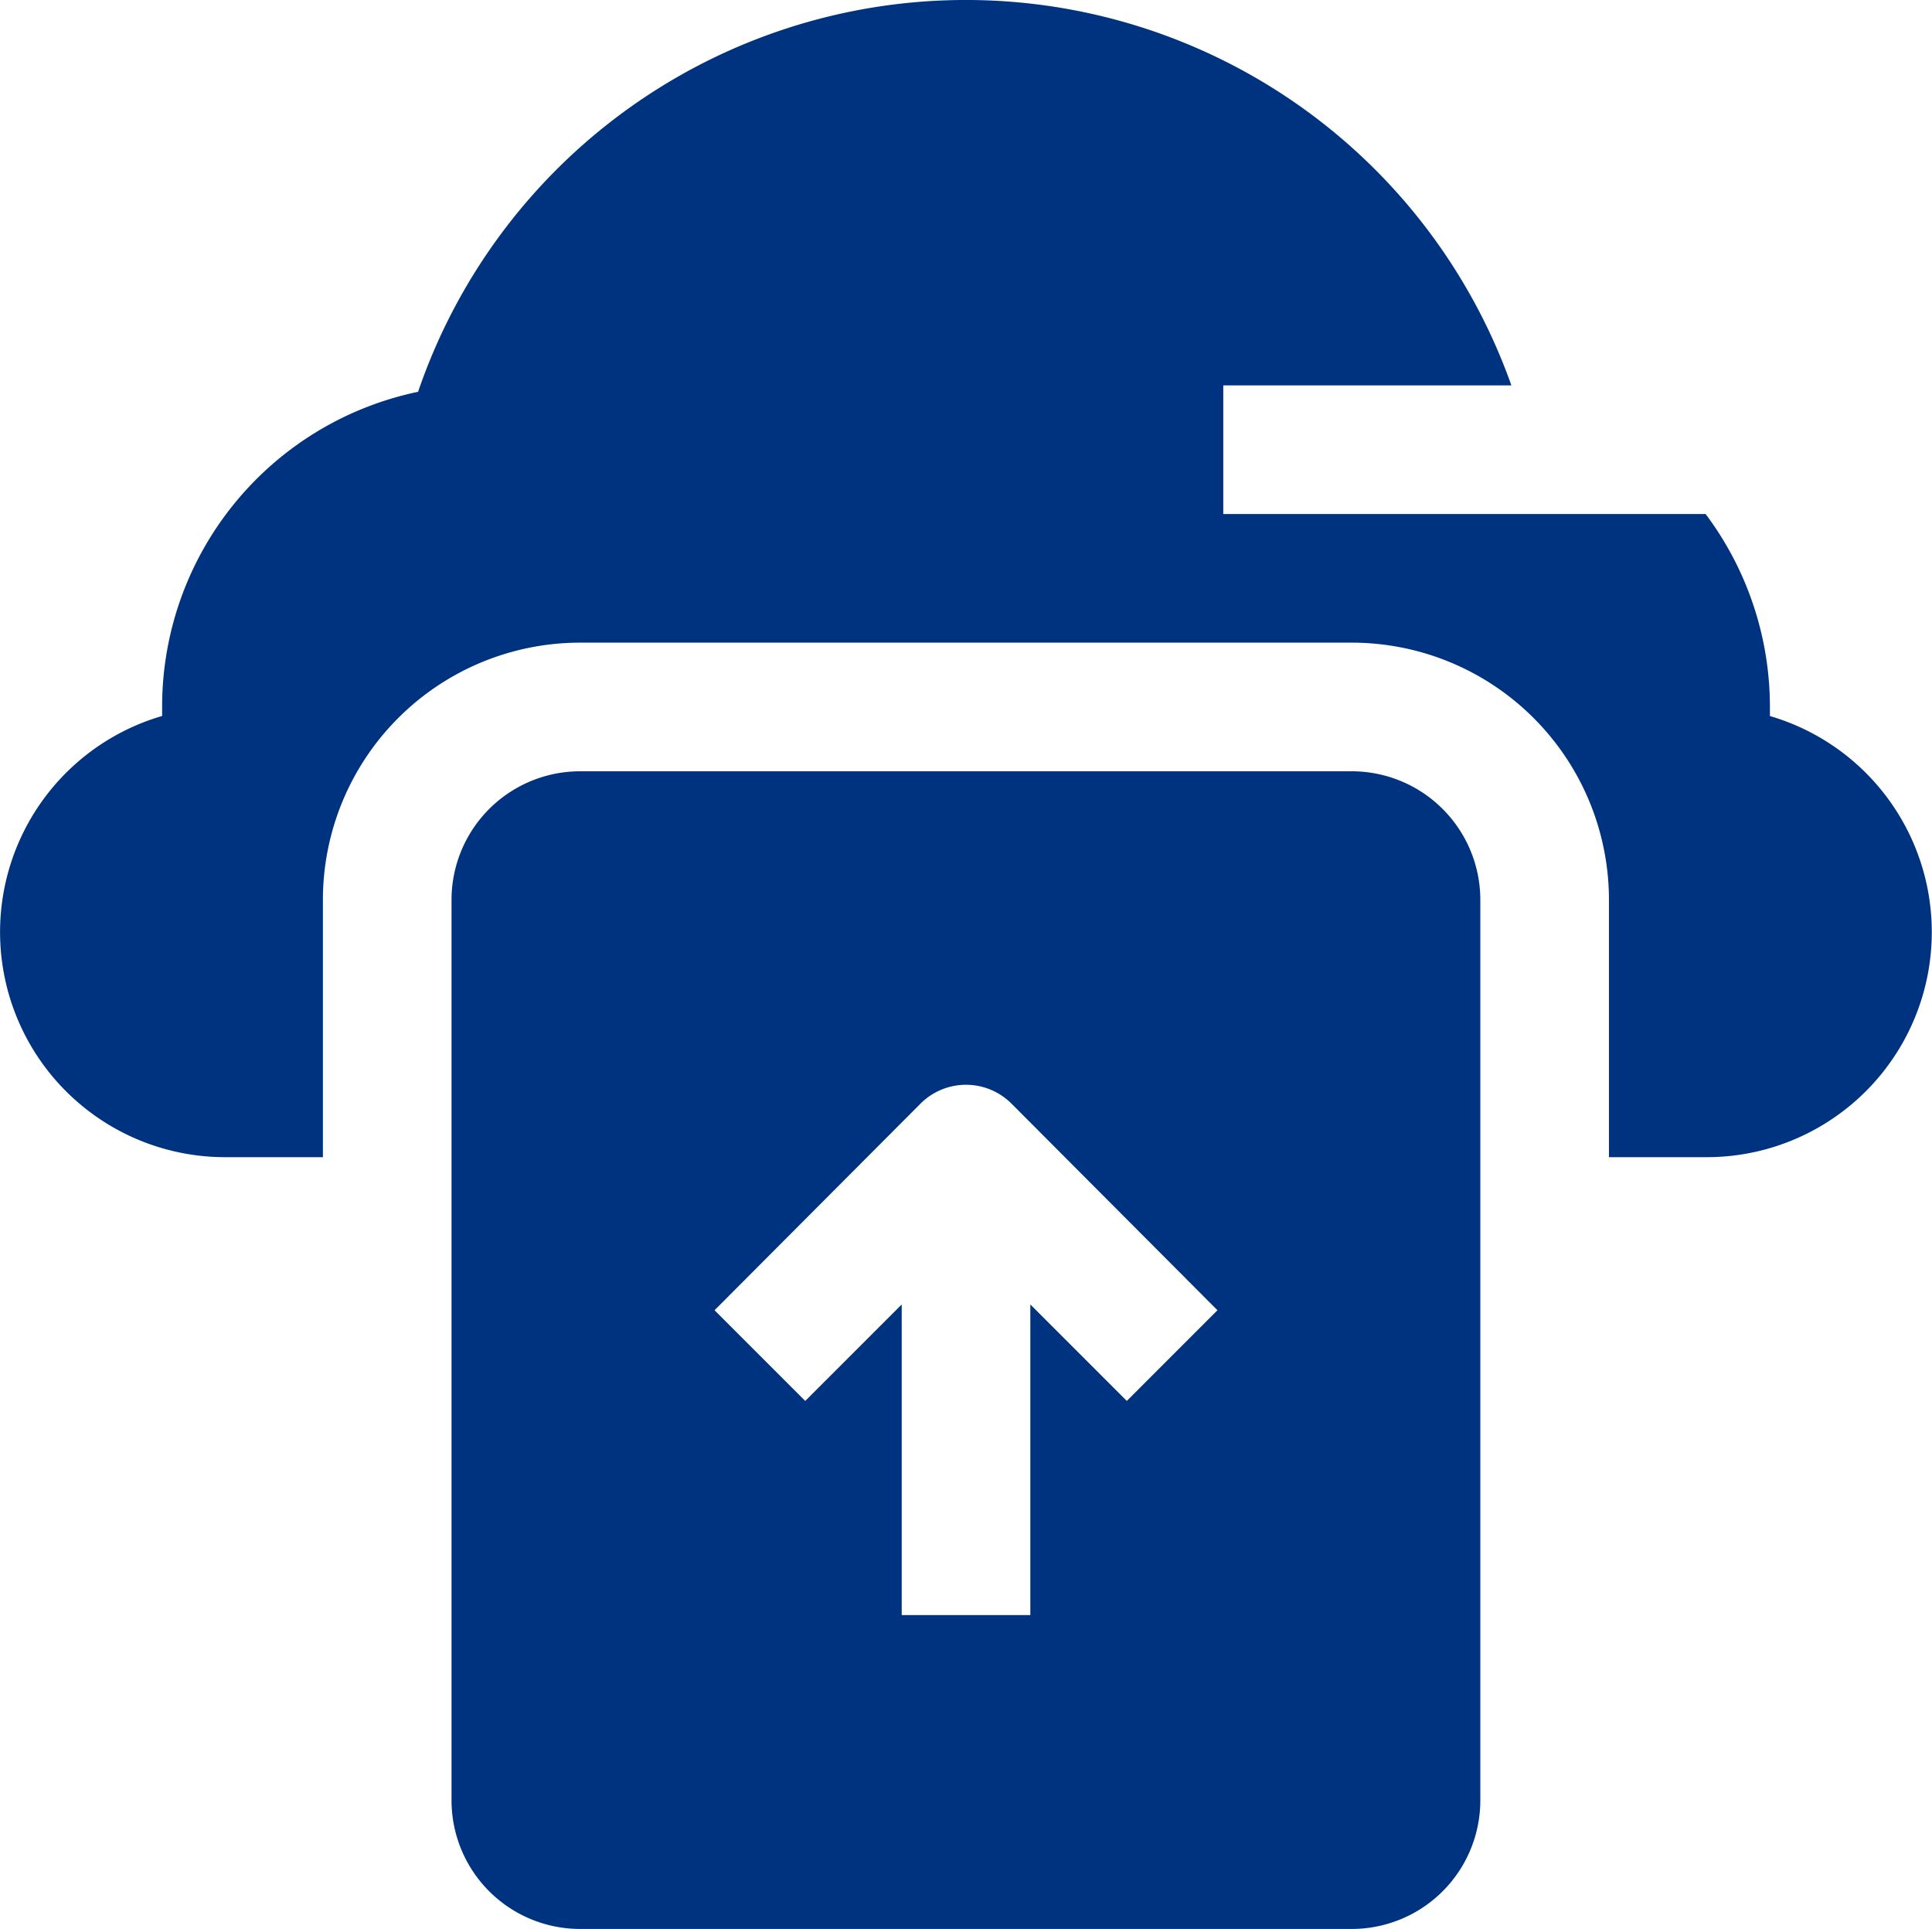
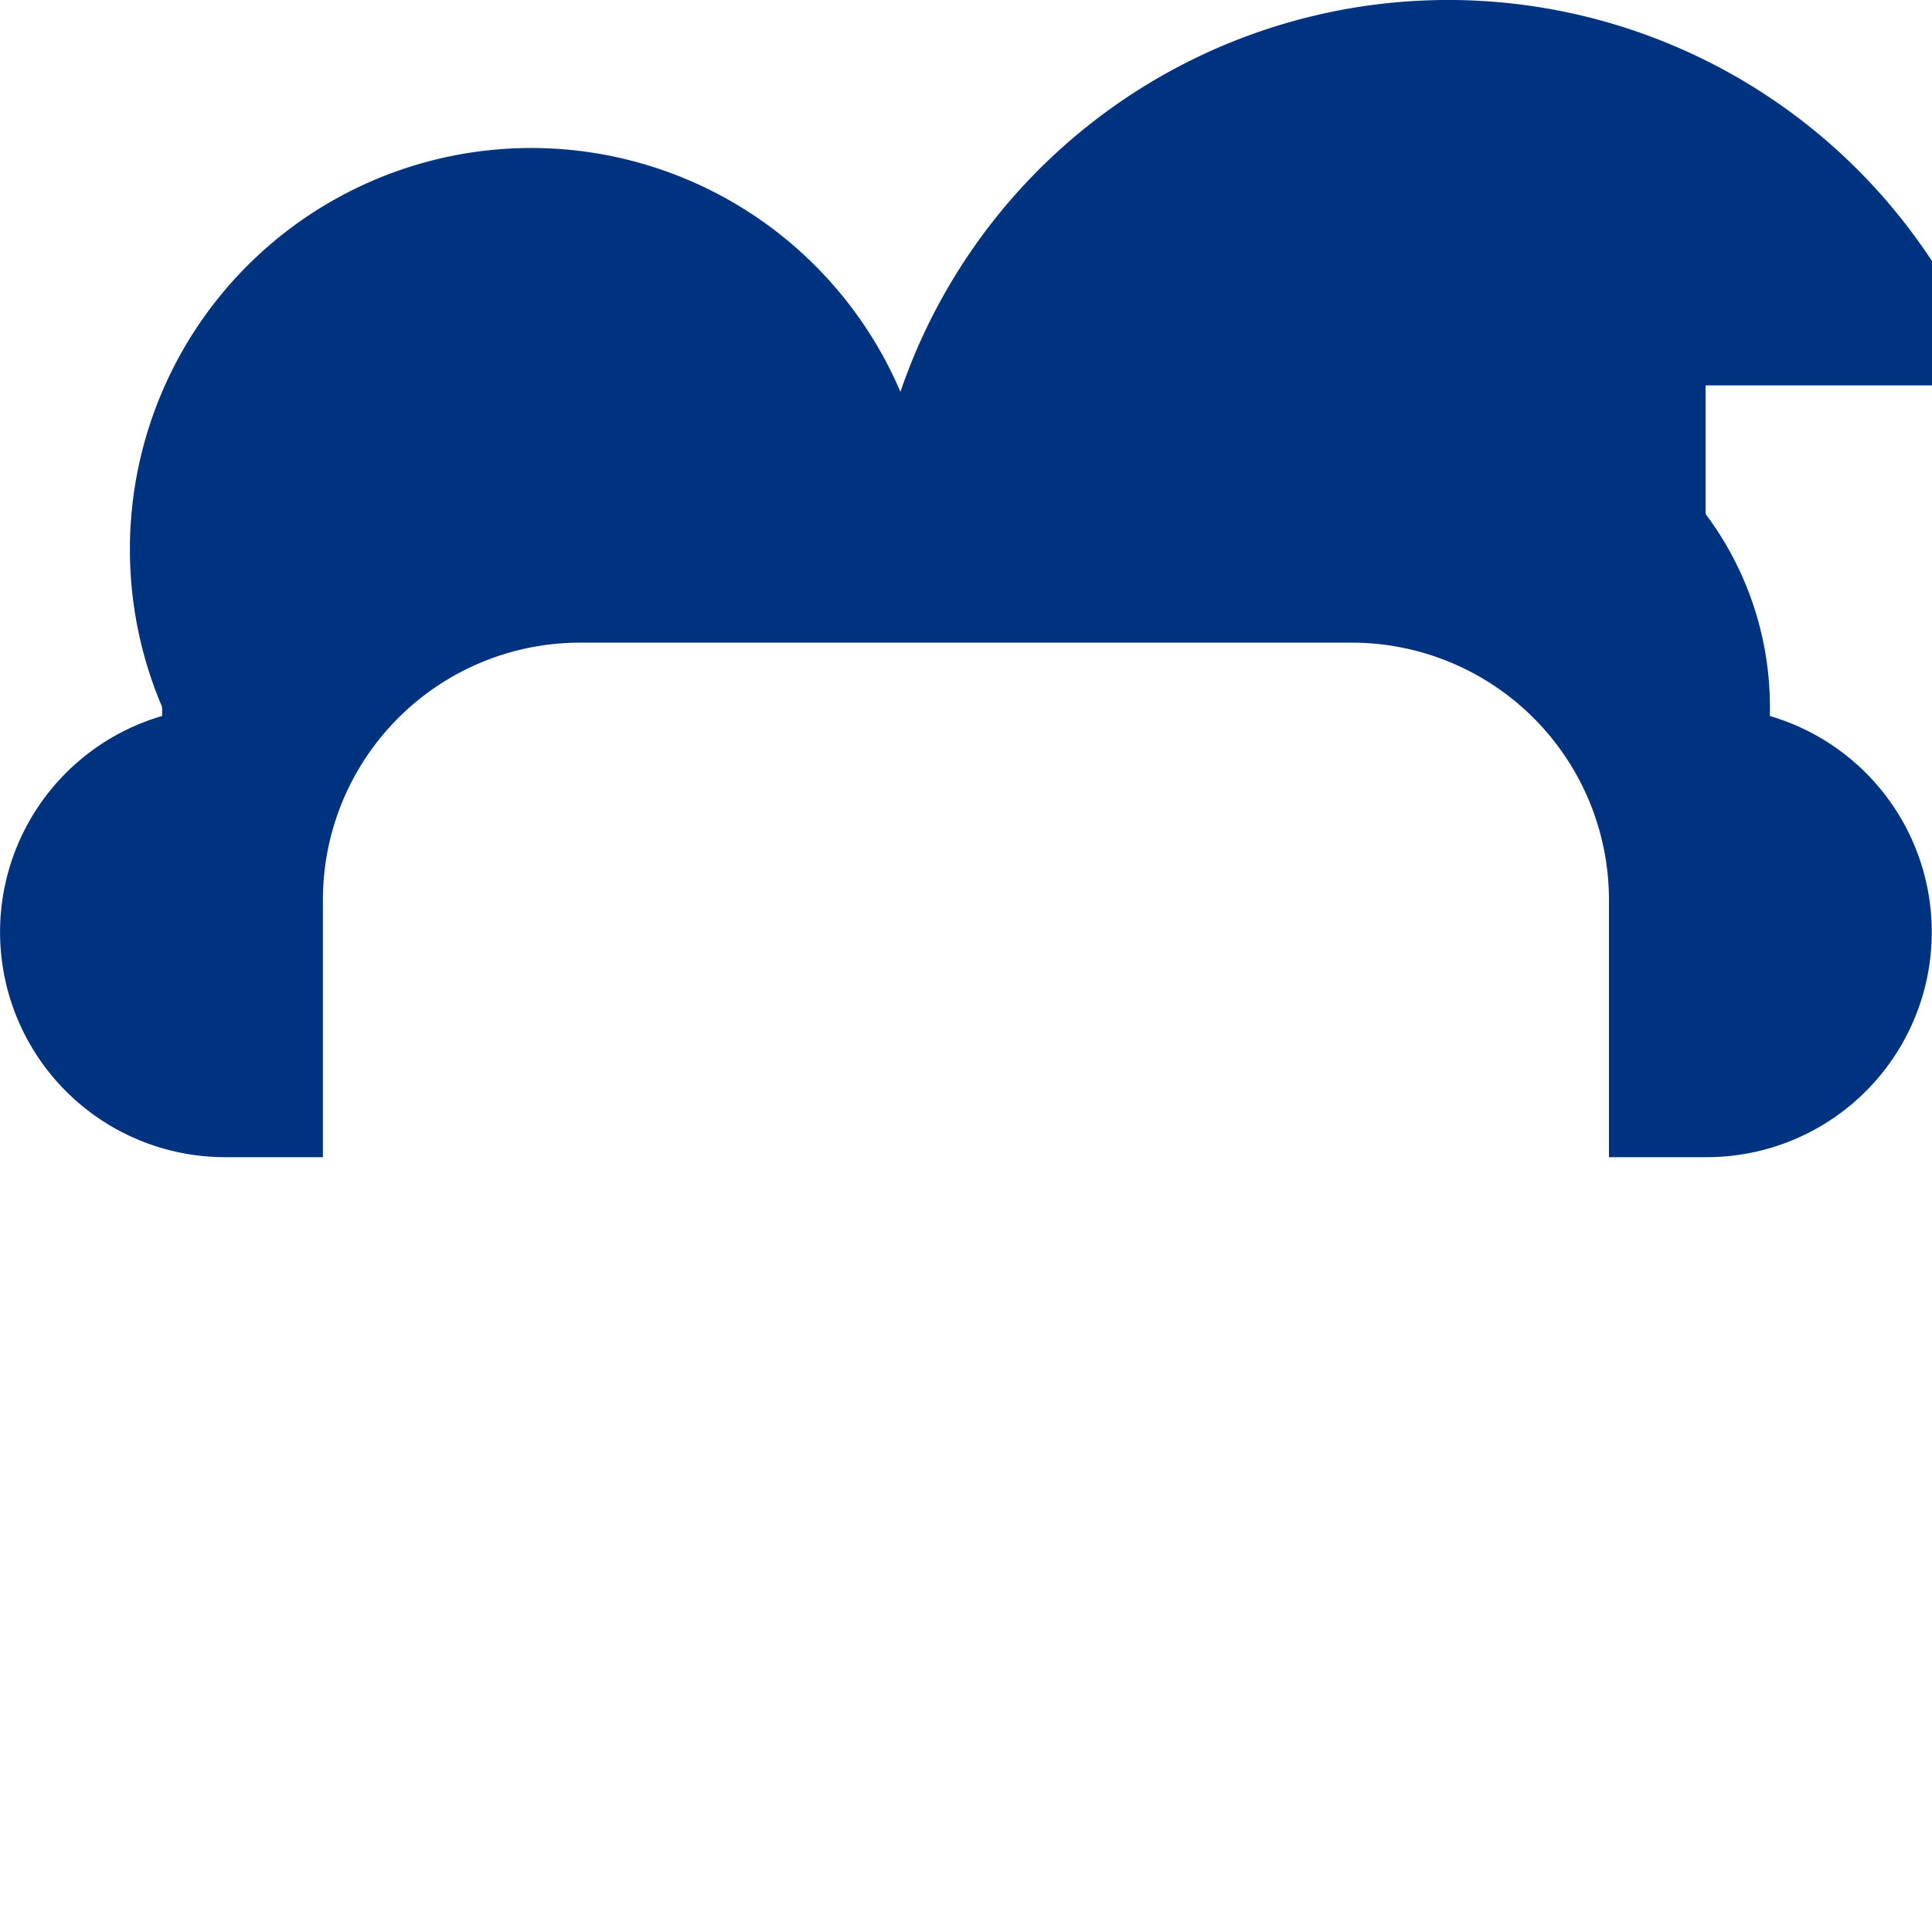
<svg xmlns="http://www.w3.org/2000/svg" width="38.813" height="38.75" viewBox="0 0 38.813 38.75">
  <g id="Group_26942" data-name="Group 26942" transform="translate(-0.979 -1.008)">
-     <path id="Path_82362" data-name="Path 82362" d="M26.088,13h-15.5A2.584,2.584,0,0,0,8,15.584V33.672a2.584,2.584,0,0,0,2.584,2.584h15.5a2.584,2.584,0,0,0,2.584-2.584V15.584A2.584,2.584,0,0,0,26.088,13ZM21.566,25.649l-1.938-1.938v6.24H17.044v-6.24l-1.938,1.938-1.822-1.822,4.134-4.147a1.292,1.292,0,0,1,1.835,0l4.134,4.147Z" transform="translate(2.05 3.502)" fill="#00337f" />
-     <path id="Path_82363" data-name="Path 82363" d="M36.536,15.39V15.21a6.46,6.46,0,0,0-1.292-3.876h-9.69V8.75h5.788a11.628,11.628,0,0,0-21.964.129A6.46,6.46,0,0,0,4.236,15.21v.181a4.522,4.522,0,0,0,1.292,8.863H7.466V19.086a5.168,5.168,0,0,1,5.168-5.168h15.5a5.168,5.168,0,0,1,5.168,5.168v5.168h1.938a4.522,4.522,0,0,0,1.292-8.863Z" transform="translate(0 0)" fill="#00337f" />
+     <path id="Path_82363" data-name="Path 82363" d="M36.536,15.39V15.21a6.46,6.46,0,0,0-1.292-3.876V8.75h5.788a11.628,11.628,0,0,0-21.964.129A6.46,6.46,0,0,0,4.236,15.21v.181a4.522,4.522,0,0,0,1.292,8.863H7.466V19.086a5.168,5.168,0,0,1,5.168-5.168h15.5a5.168,5.168,0,0,1,5.168,5.168v5.168h1.938a4.522,4.522,0,0,0,1.292-8.863Z" transform="translate(0 0)" fill="#00337f" />
  </g>
</svg>